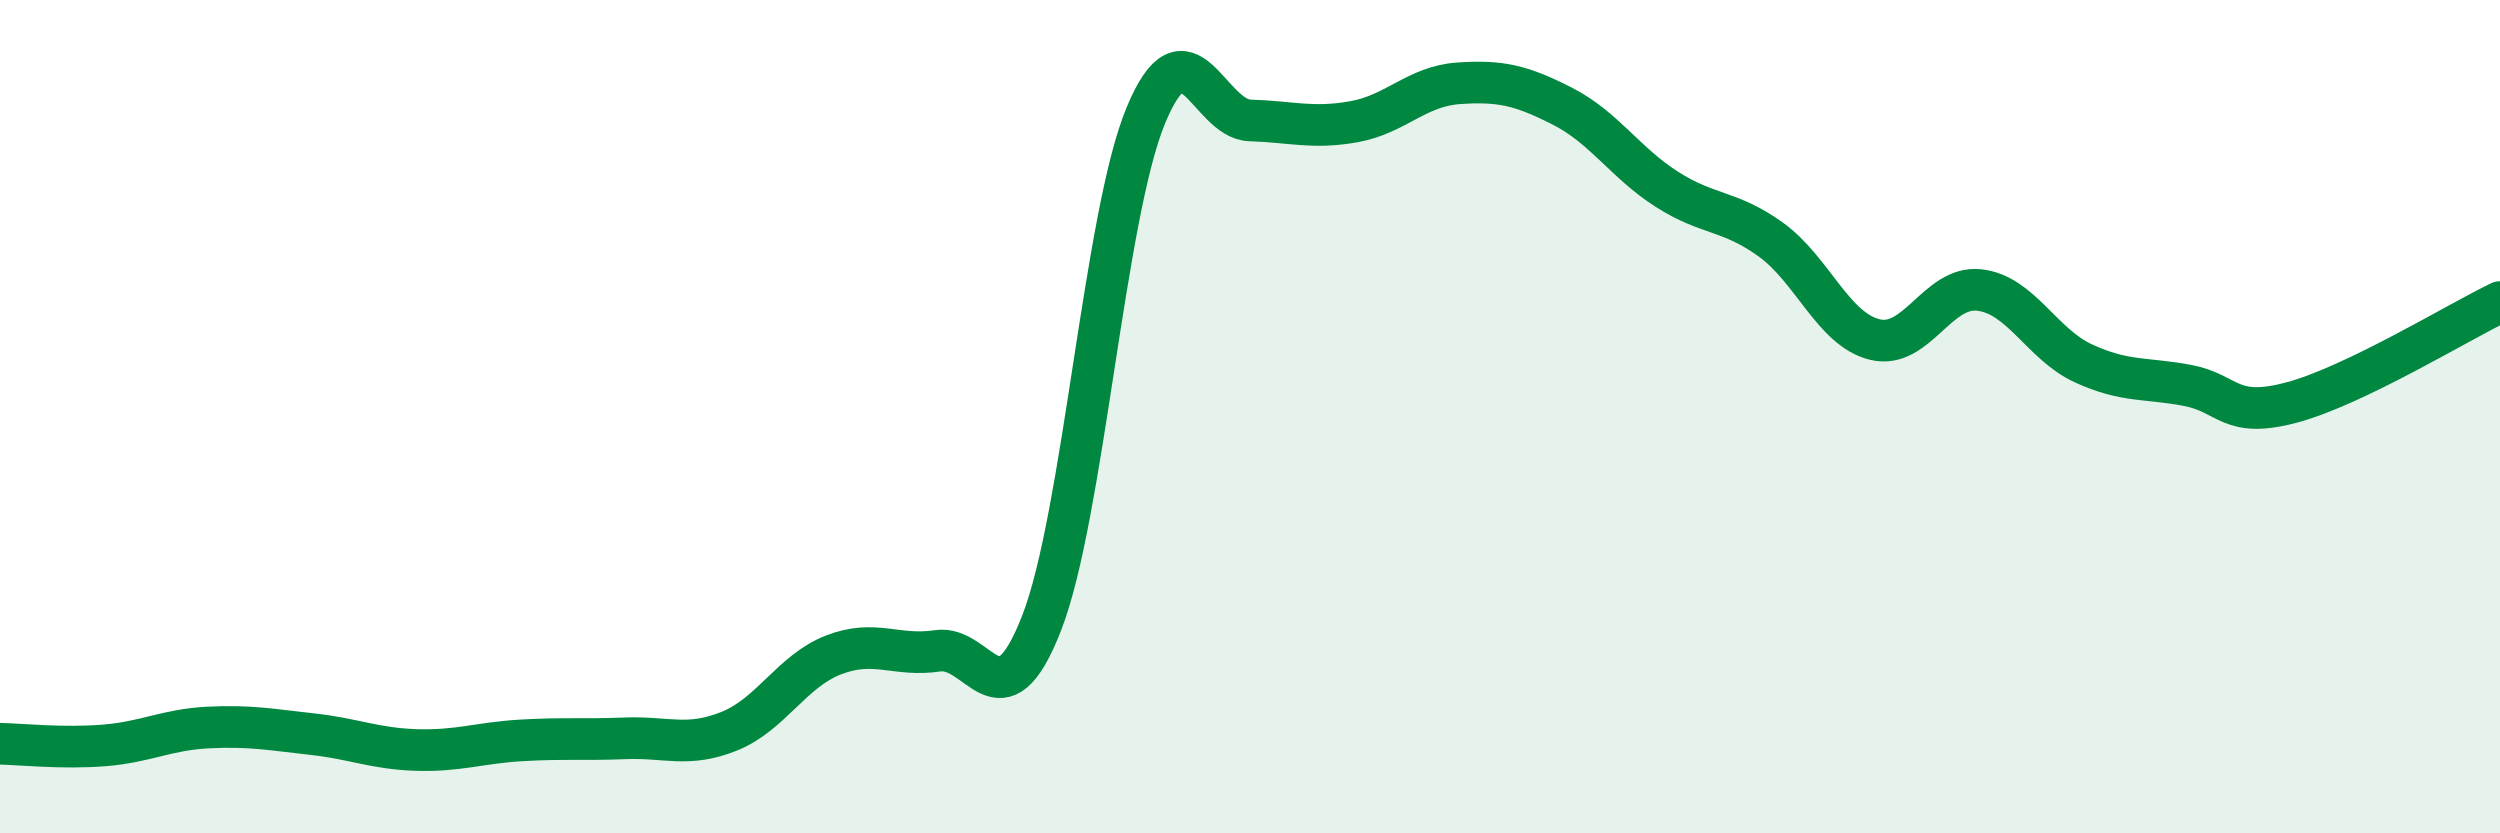
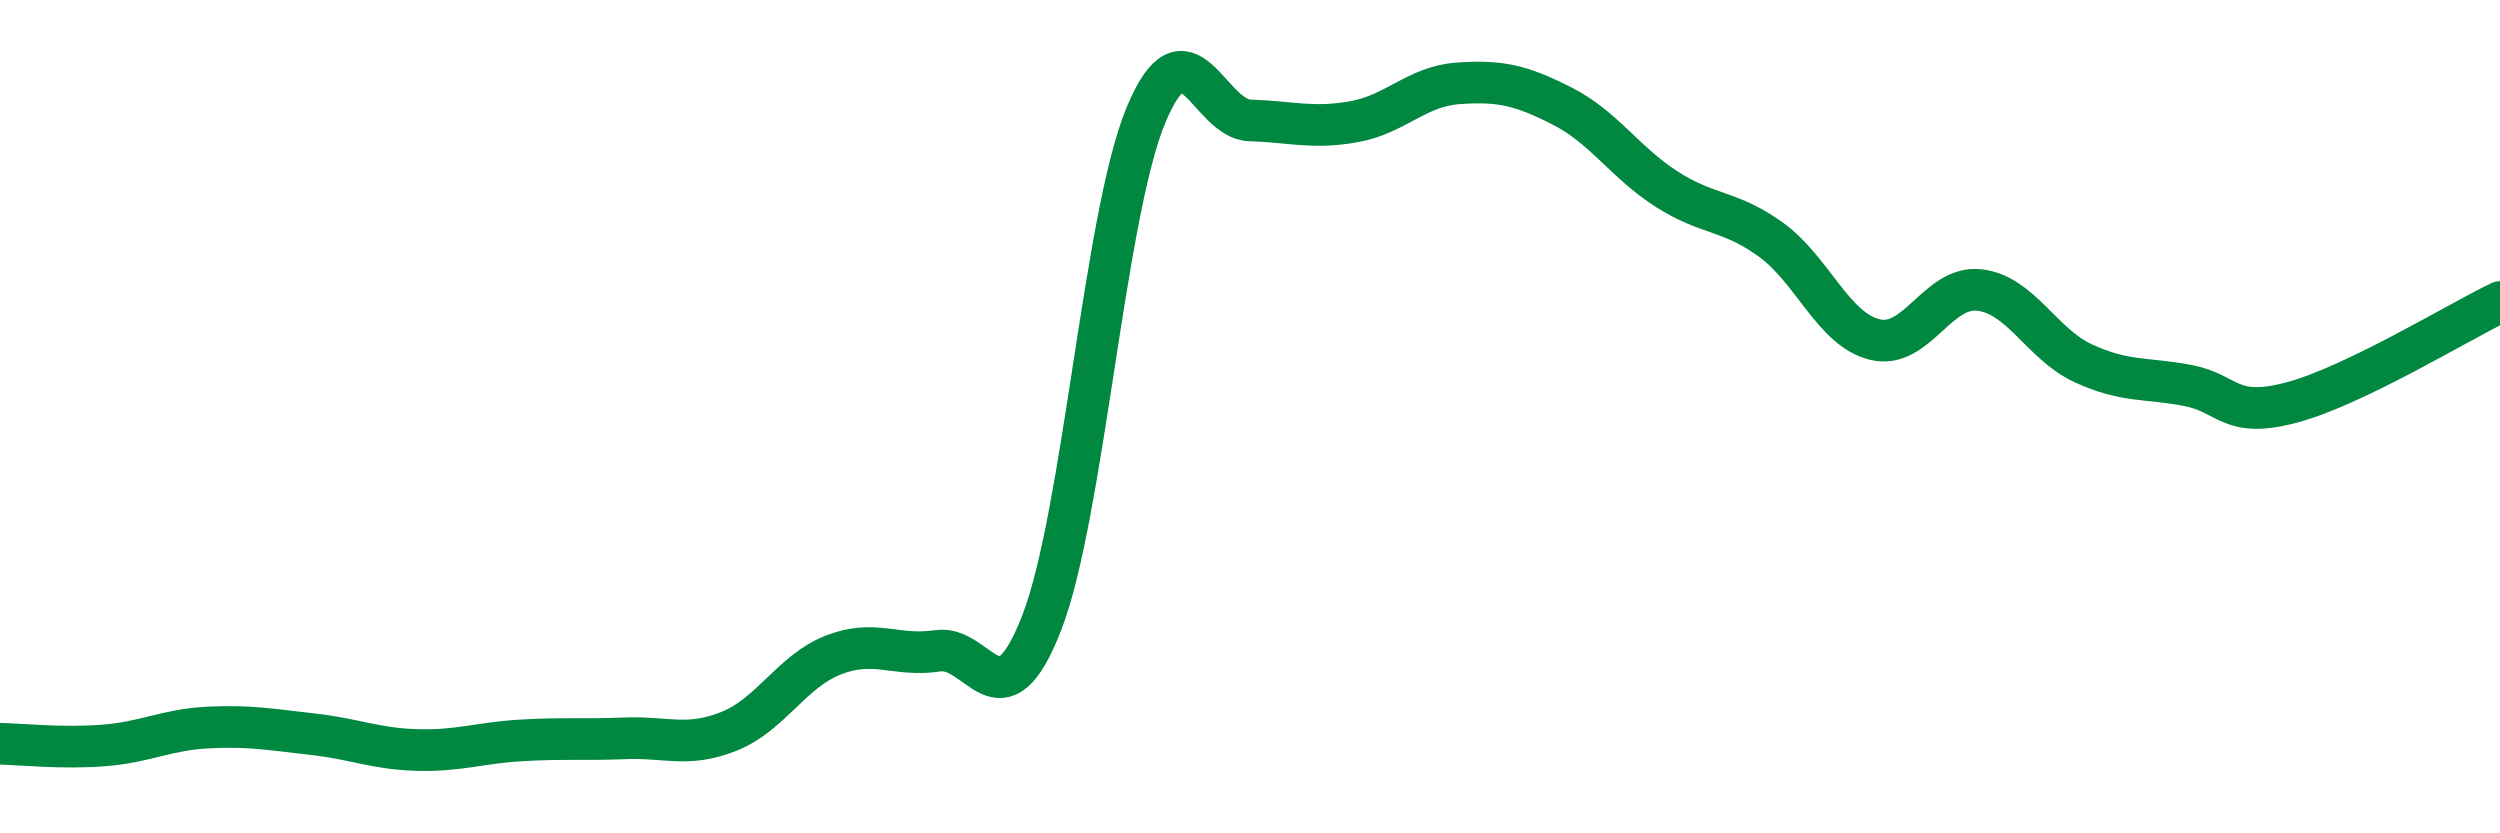
<svg xmlns="http://www.w3.org/2000/svg" width="60" height="20" viewBox="0 0 60 20">
-   <path d="M 0,17.85 C 0.5,17.86 1.5,17.97 2.5,17.89 C 3.5,17.81 4,17.51 5,17.46 C 6,17.41 6.5,17.51 7.5,17.62 C 8.5,17.73 9,17.97 10,18 C 11,18.03 11.5,17.83 12.5,17.77 C 13.5,17.71 14,17.76 15,17.72 C 16,17.68 16.5,17.95 17.5,17.55 C 18.5,17.15 19,16.11 20,15.72 C 21,15.33 21.5,15.77 22.5,15.62 C 23.5,15.47 24,17.52 25,14.95 C 26,12.38 26.5,5.18 27.5,2.77 C 28.5,0.36 29,2.86 30,2.89 C 31,2.92 31.5,3.1 32.5,2.92 C 33.5,2.74 34,2.07 35,2 C 36,1.93 36.5,2.04 37.5,2.55 C 38.5,3.06 39,3.9 40,4.54 C 41,5.18 41.5,5.03 42.5,5.75 C 43.5,6.47 44,7.91 45,8.15 C 46,8.39 46.5,6.85 47.5,6.96 C 48.5,7.07 49,8.26 50,8.72 C 51,9.18 51.5,9.06 52.5,9.25 C 53.5,9.44 53.5,10.06 55,9.66 C 56.5,9.26 59,7.73 60,7.25L60 20L0 20Z" fill="#008740" opacity="0.1" stroke-linecap="round" stroke-linejoin="round" />
  <path d="M 0,17.85 C 0.5,17.86 1.5,17.97 2.5,17.89 C 3.5,17.81 4,17.51 5,17.46 C 6,17.41 6.5,17.51 7.5,17.62 C 8.5,17.73 9,17.97 10,18 C 11,18.03 11.5,17.83 12.5,17.77 C 13.5,17.71 14,17.76 15,17.72 C 16,17.68 16.5,17.95 17.5,17.55 C 18.5,17.15 19,16.11 20,15.72 C 21,15.33 21.5,15.77 22.5,15.62 C 23.5,15.47 24,17.52 25,14.95 C 26,12.38 26.5,5.18 27.5,2.77 C 28.5,0.36 29,2.86 30,2.89 C 31,2.92 31.5,3.1 32.5,2.92 C 33.5,2.74 34,2.07 35,2 C 36,1.93 36.5,2.04 37.5,2.55 C 38.5,3.06 39,3.9 40,4.54 C 41,5.18 41.5,5.03 42.5,5.75 C 43.5,6.47 44,7.91 45,8.15 C 46,8.39 46.5,6.85 47.5,6.96 C 48.5,7.07 49,8.26 50,8.72 C 51,9.18 51.5,9.06 52.5,9.25 C 53.5,9.44 53.5,10.06 55,9.66 C 56.5,9.26 59,7.73 60,7.25" stroke="#008740" stroke-width="1" fill="none" stroke-linecap="round" stroke-linejoin="round" />
</svg>